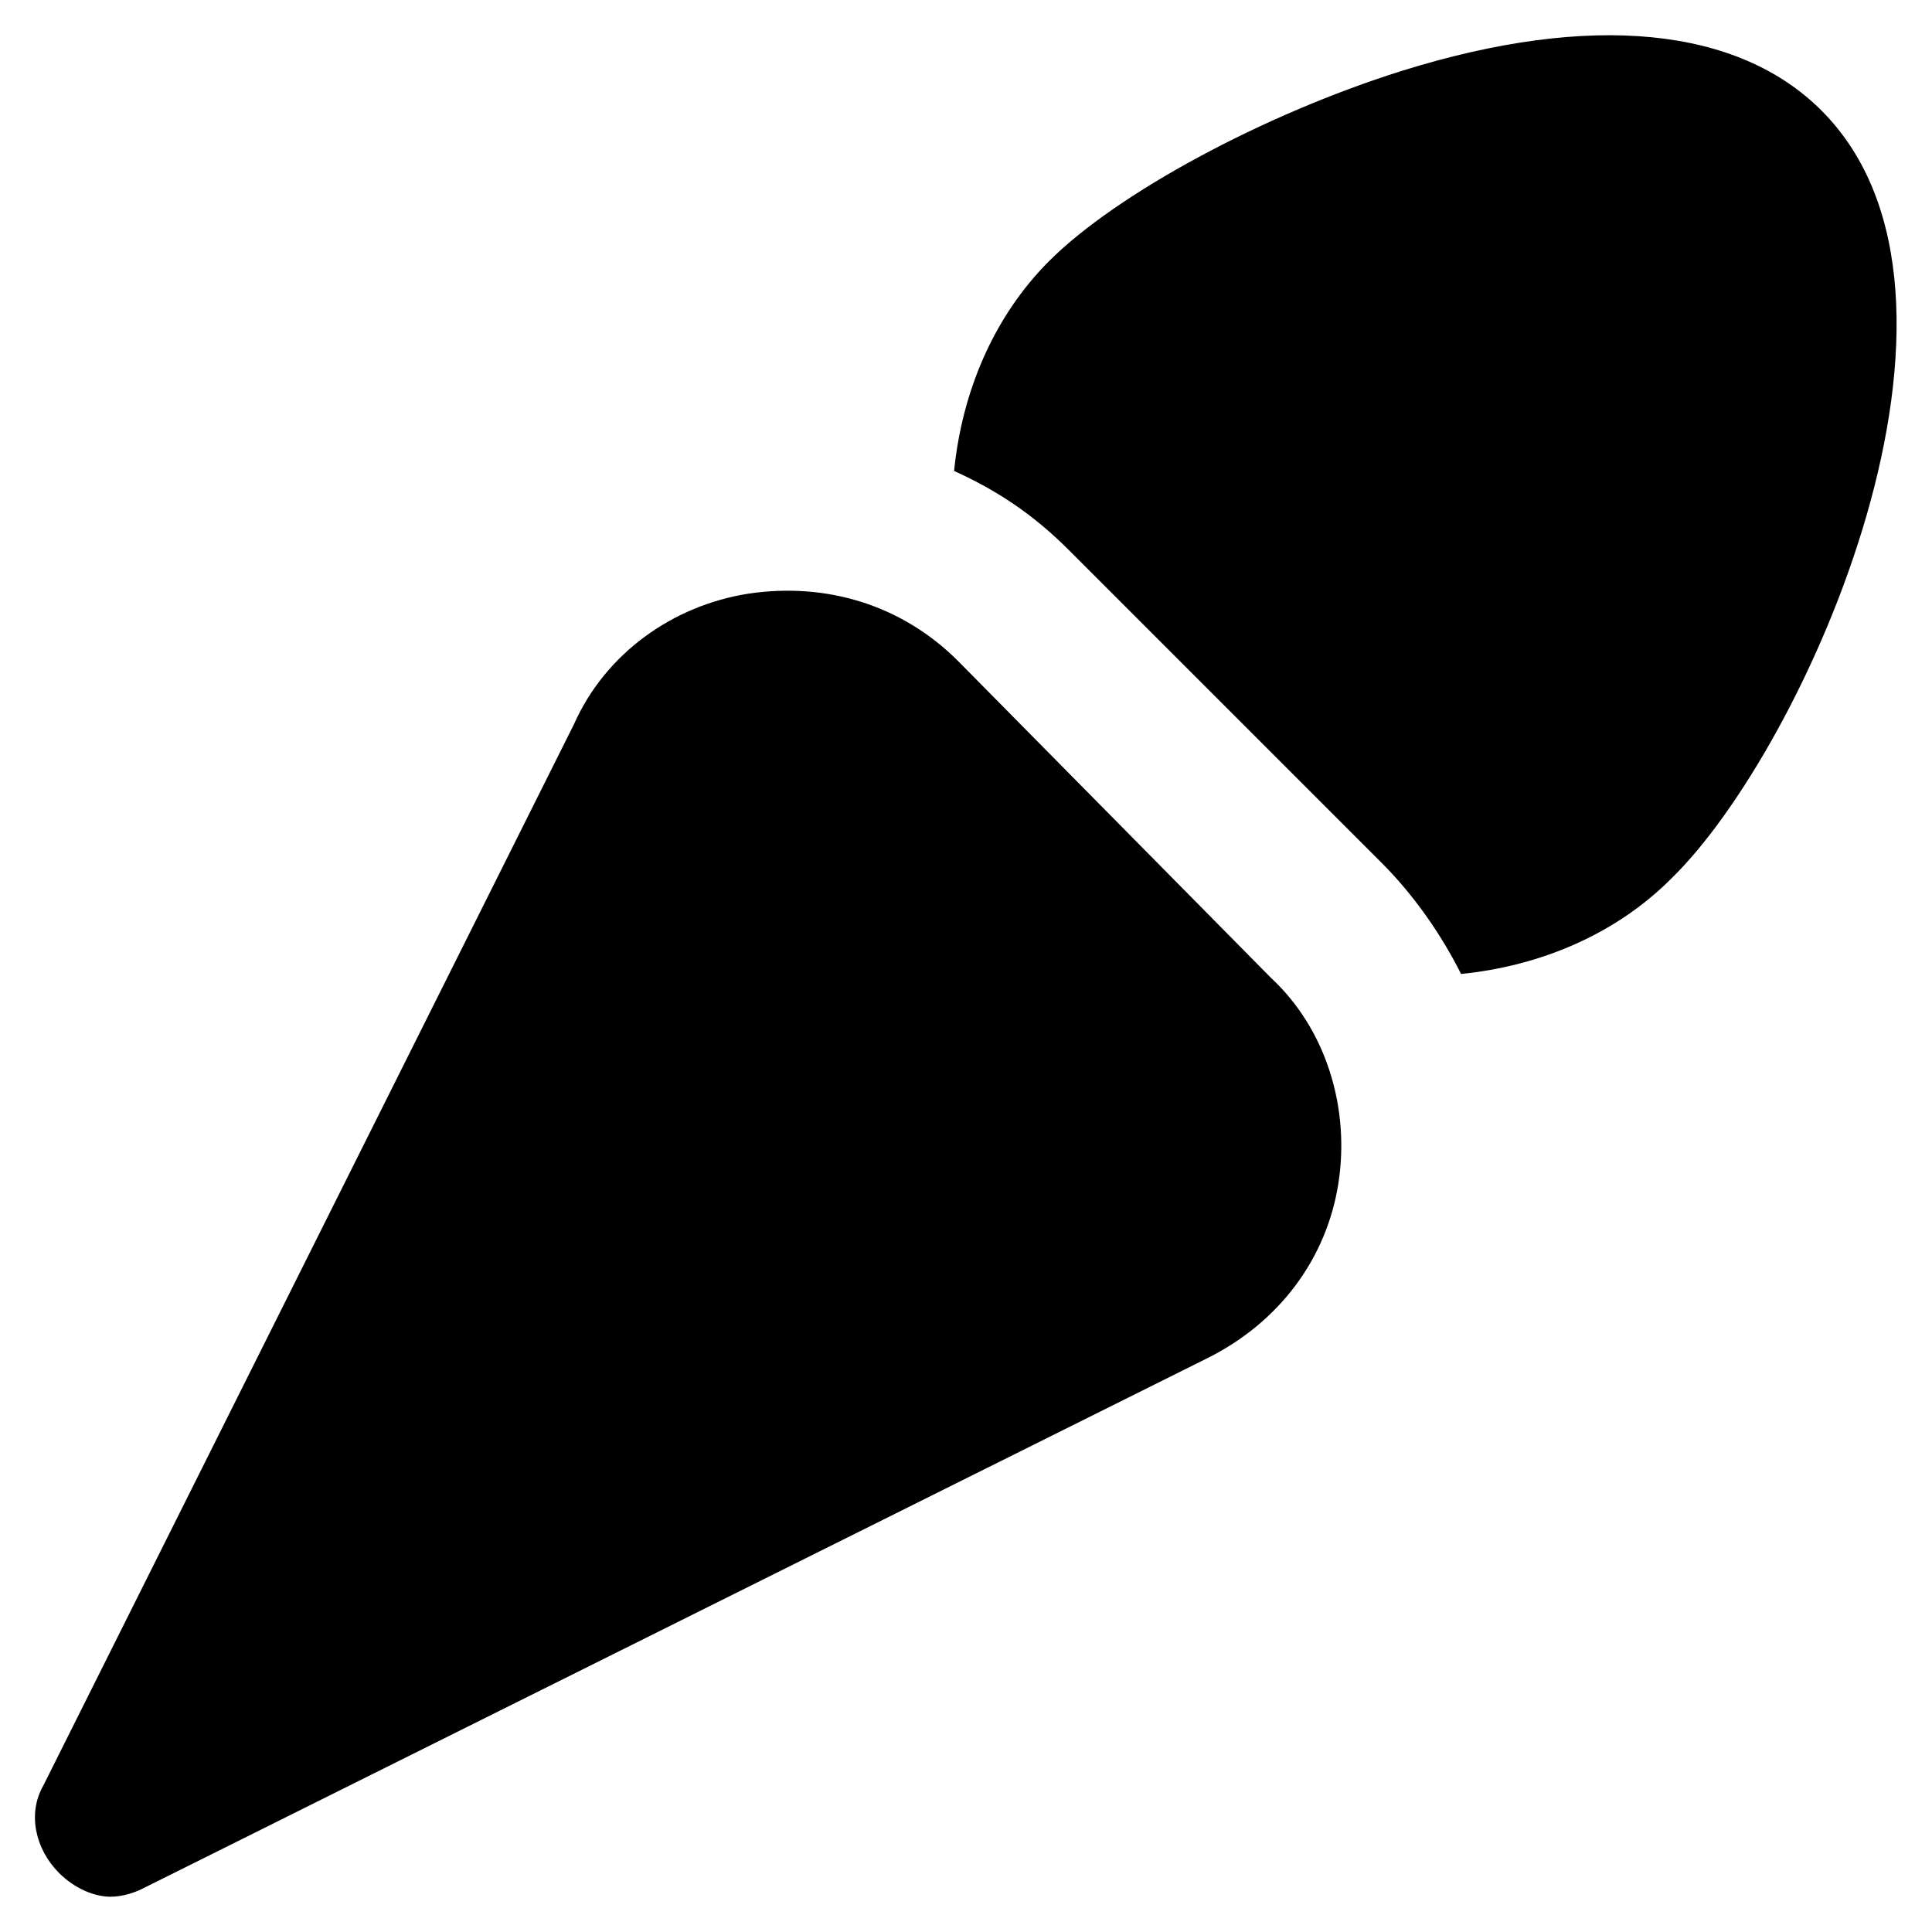
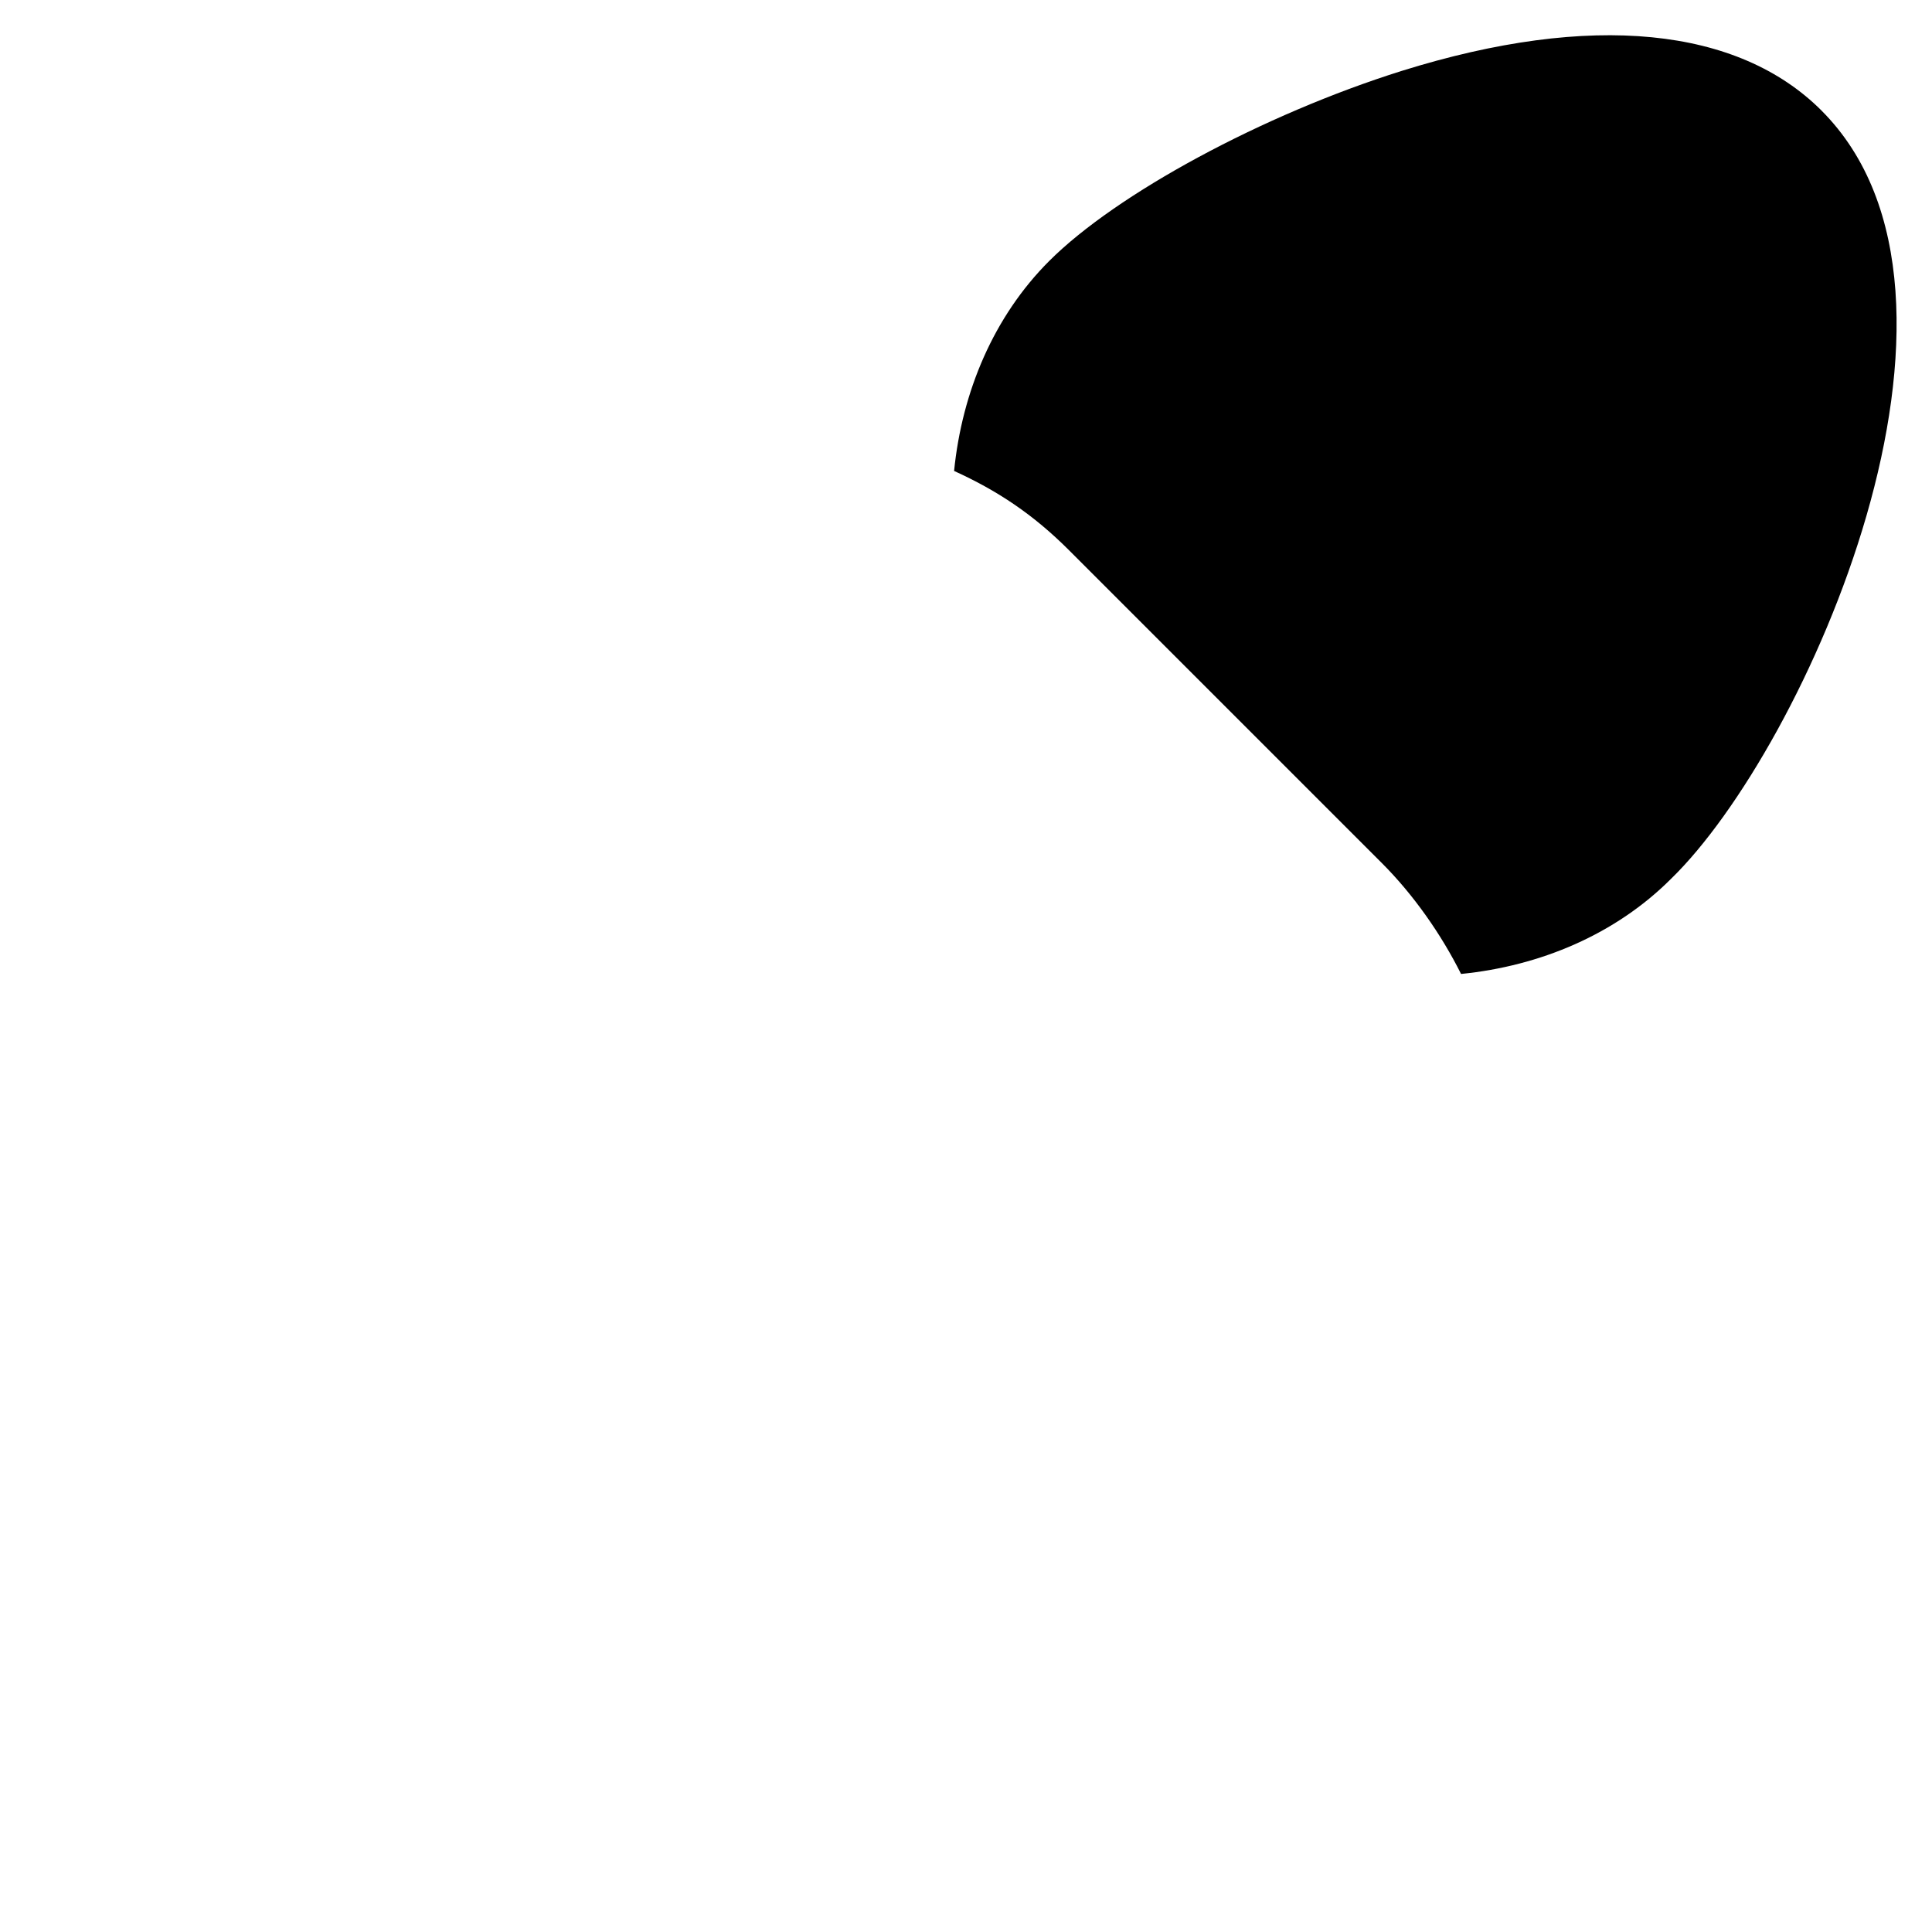
<svg xmlns="http://www.w3.org/2000/svg" fill="#000000" width="800px" height="800px" version="1.1" viewBox="144 144 512 512">
  <g>
-     <path d="m397.9 319.18c-14.695-14.695-34.637-20.992-55.629-17.844-19.941 3.148-37.785 15.742-46.184 34.637l-140.64 281.29c-4.199 7.348-2.098 16.793 4.199 23.09 4.199 4.199 9.445 6.297 13.645 6.297 3.148 0 6.297-1.051 8.398-2.098l282.34-140.65c18.895-9.445 31.488-26.238 34.637-46.184 3.148-19.941-3.148-40.934-17.844-54.578z" />
    <path d="m626.71 173.29c-22.043-22.043-60.879-26.238-111.26-10.496-36.734 11.547-75.57 32.539-93.414 50.383-14.695 14.695-23.09 34.637-25.191 55.629 11.547 5.246 20.992 11.547 30.438 20.992l82.918 82.918c8.398 8.398 15.742 18.895 20.992 29.391 20.992-2.098 40.934-10.496 55.629-25.191 35.691-34.641 89.219-154.29 39.887-203.62z" />
  </g>
</svg>